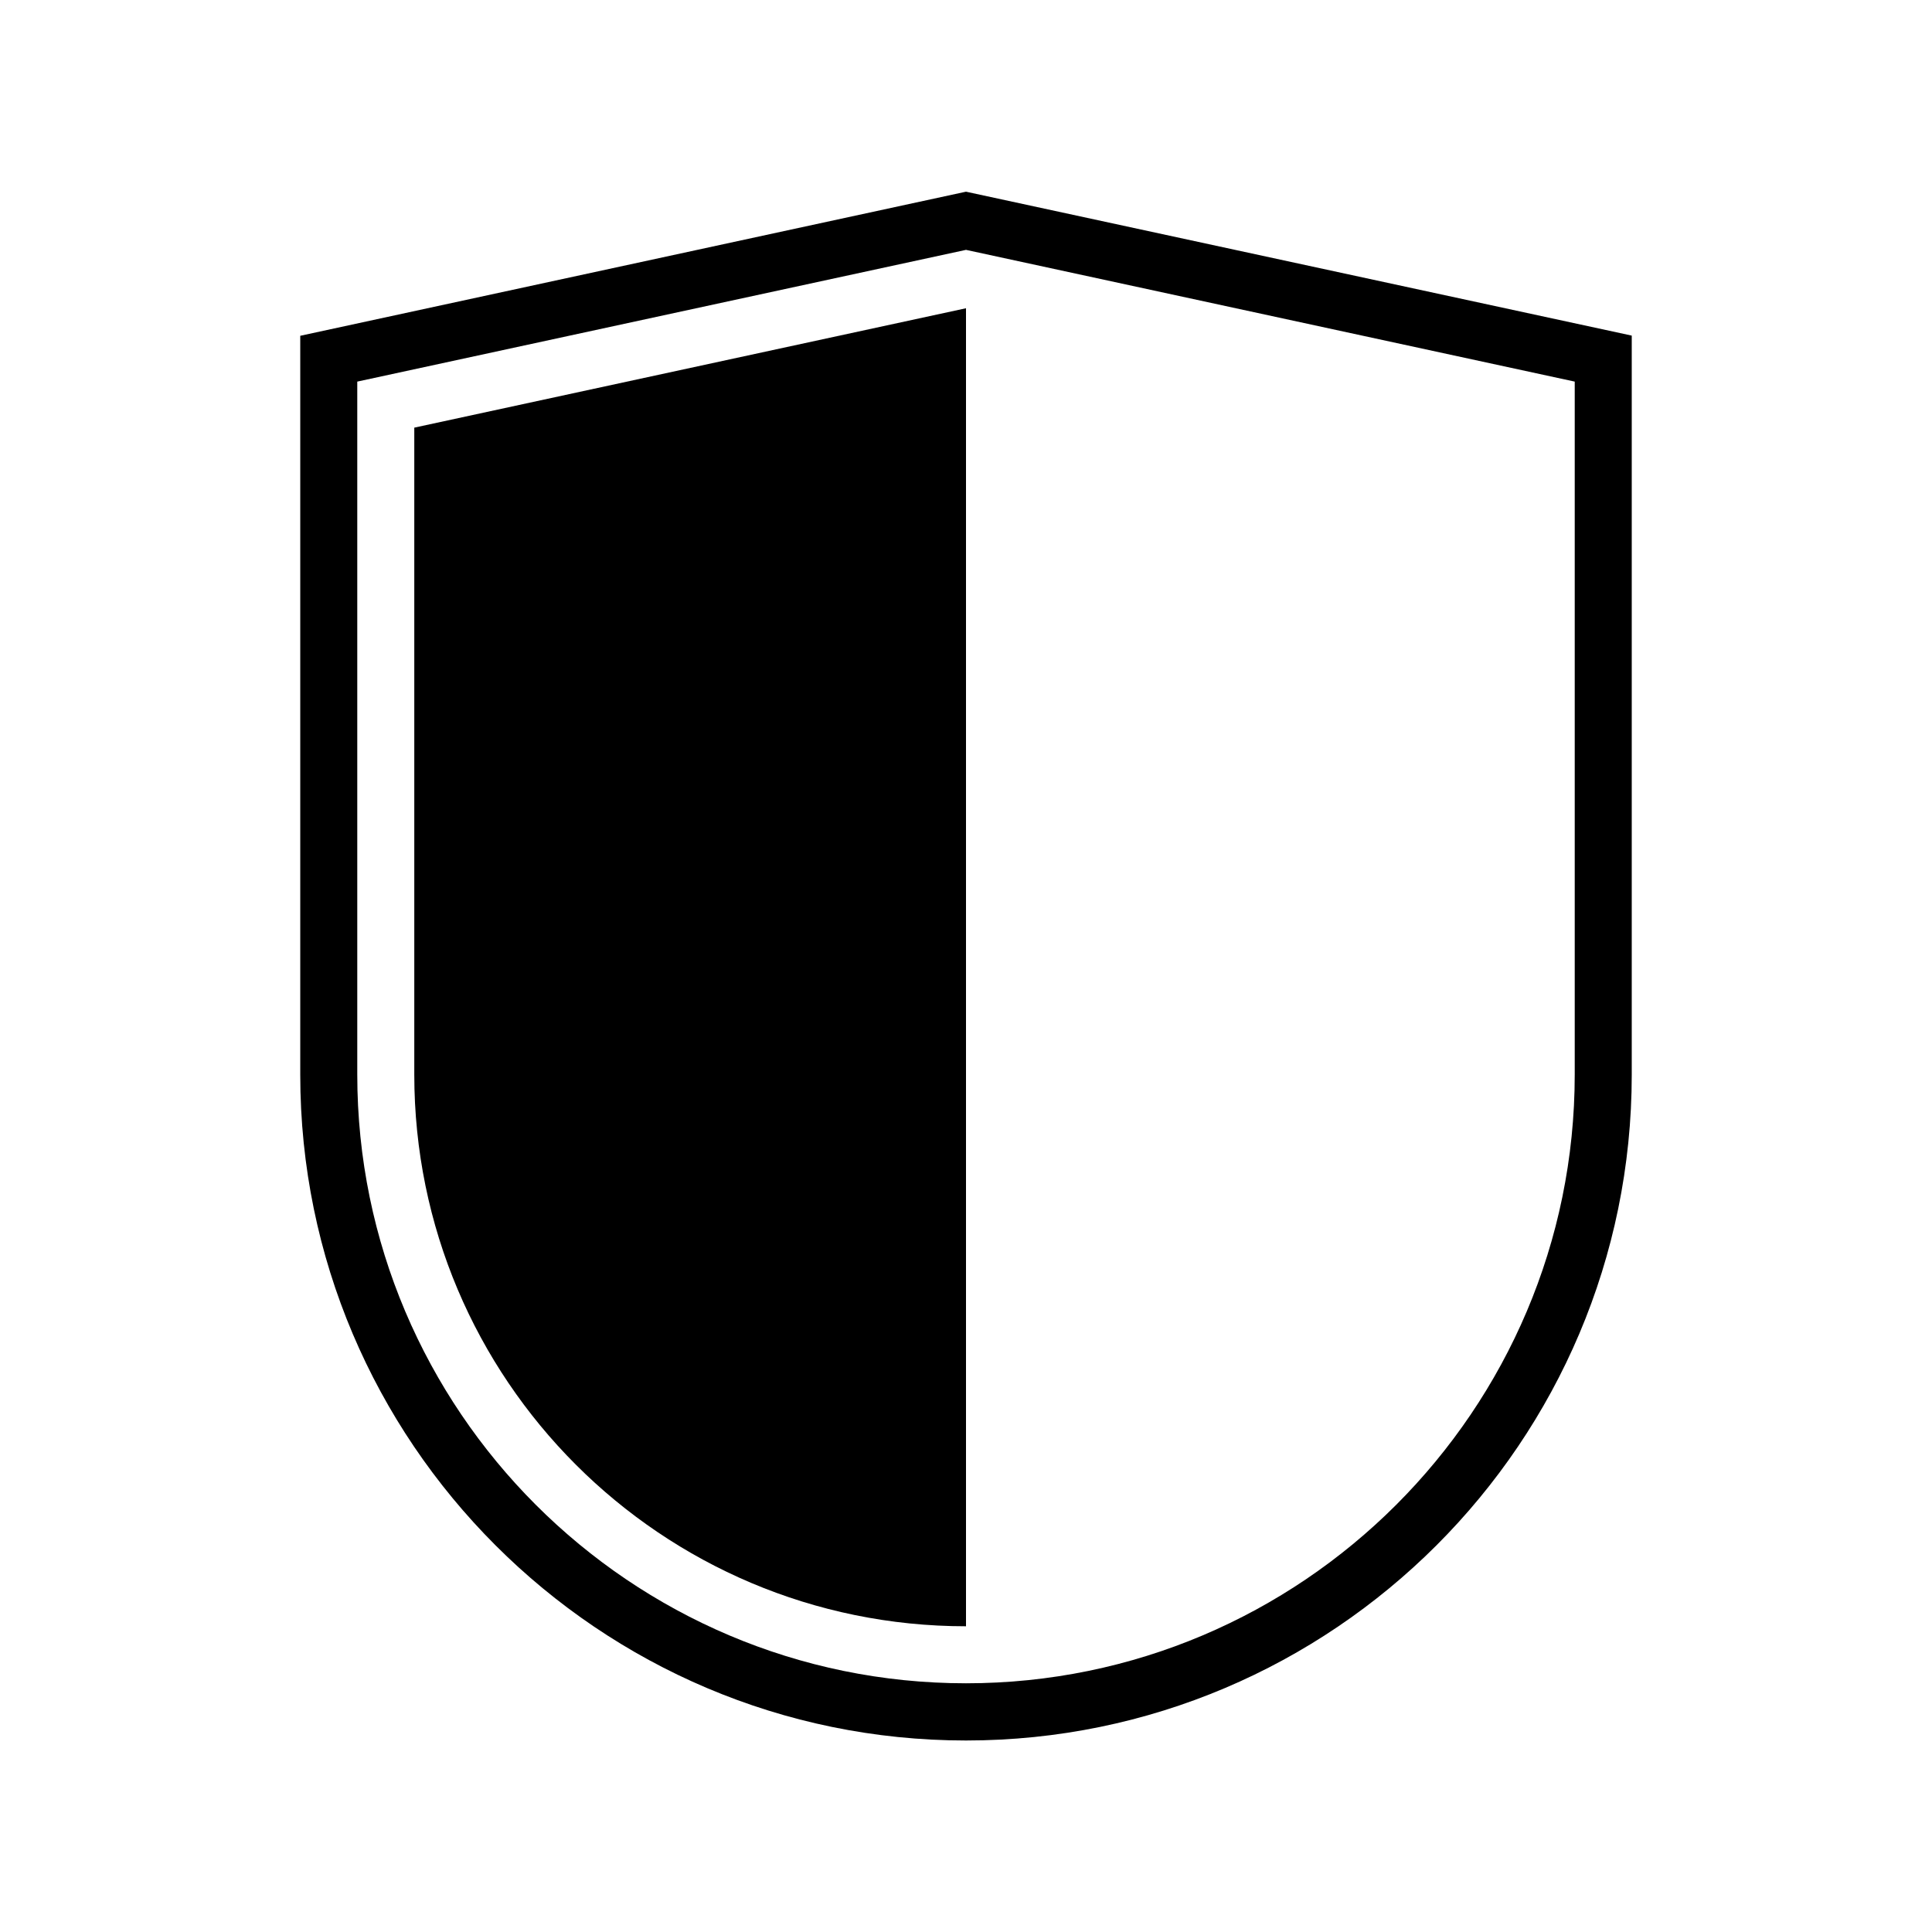
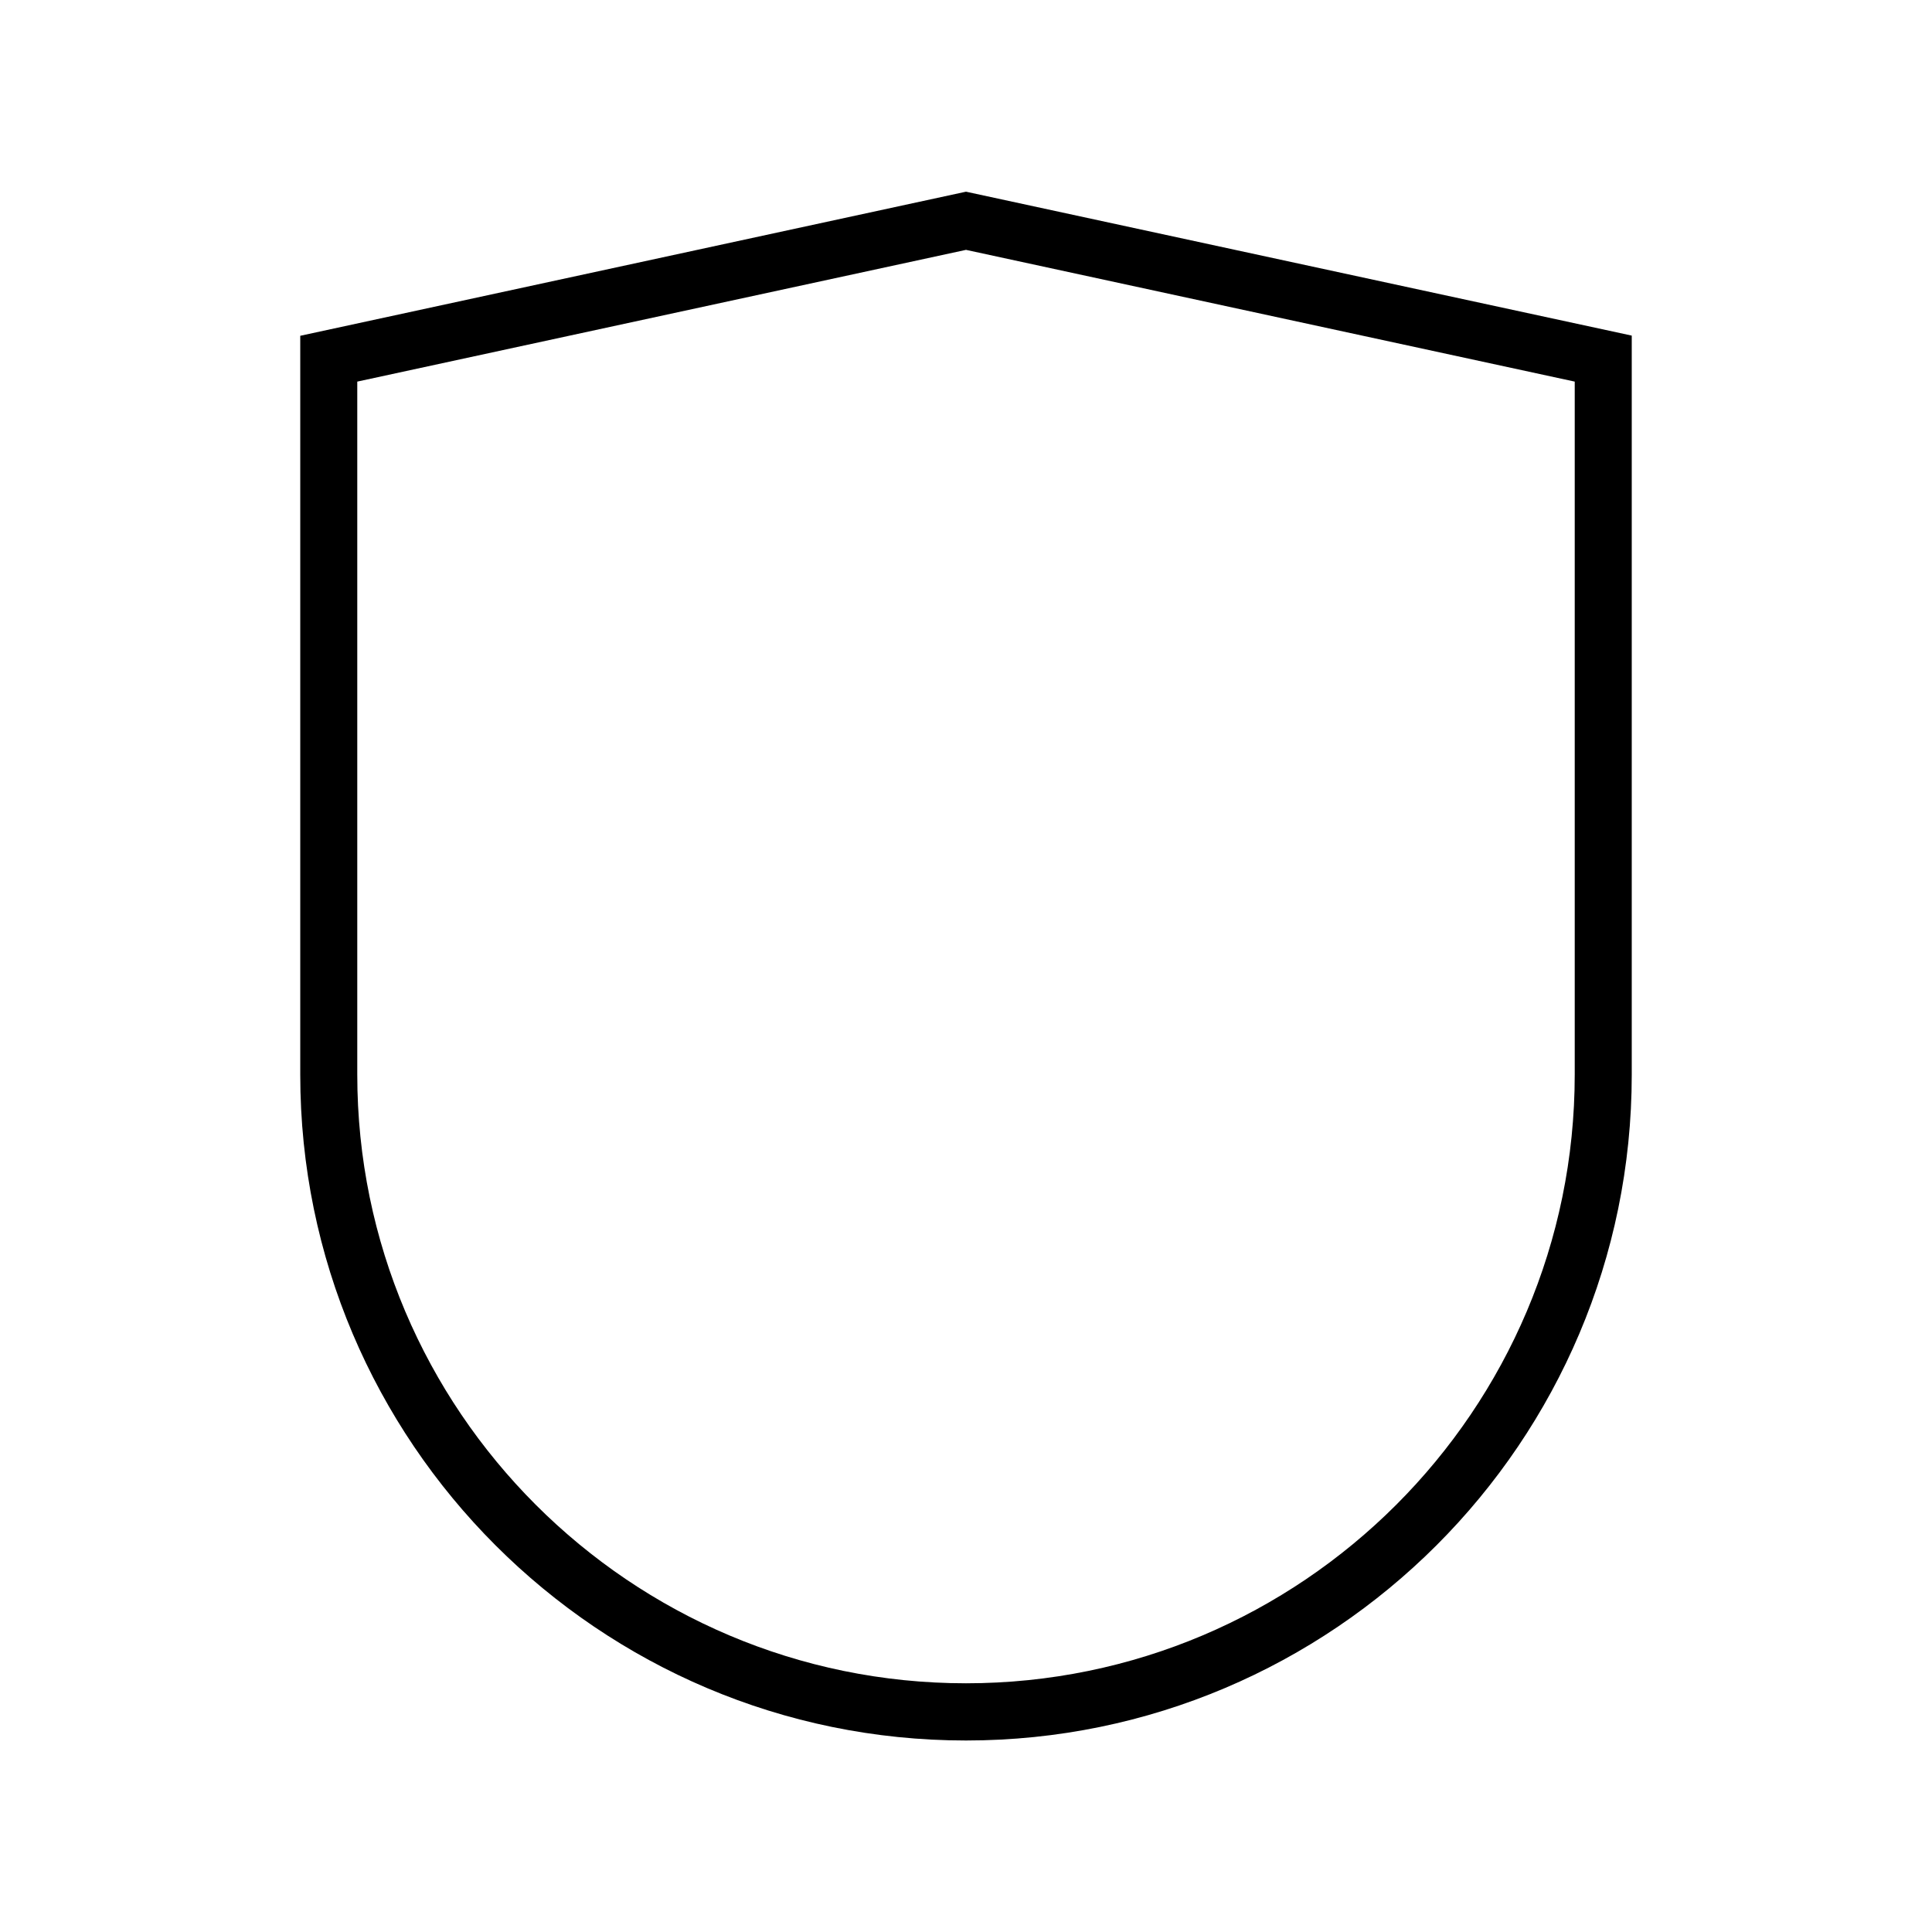
<svg xmlns="http://www.w3.org/2000/svg" fill="#000000" width="800px" height="800px" version="1.1" viewBox="144 144 512 512">
  <g>
    <path d="m400 194.8-176.43 38.188v195.83c0 97.285 79.148 176.43 176.43 176.43s176.43-79.148 176.43-176.43v-195.88zm161.32 233.97c0 88.973-72.398 161.32-161.32 161.32s-161.32-72.348-161.32-161.32v-183.64l161.32-34.914 161.32 34.914z" />
-     <path d="m253.79 428.77c0 80.762 65.445 146.21 146.21 146.21v-349.29l-146.21 31.641z" />
  </g>
</svg>